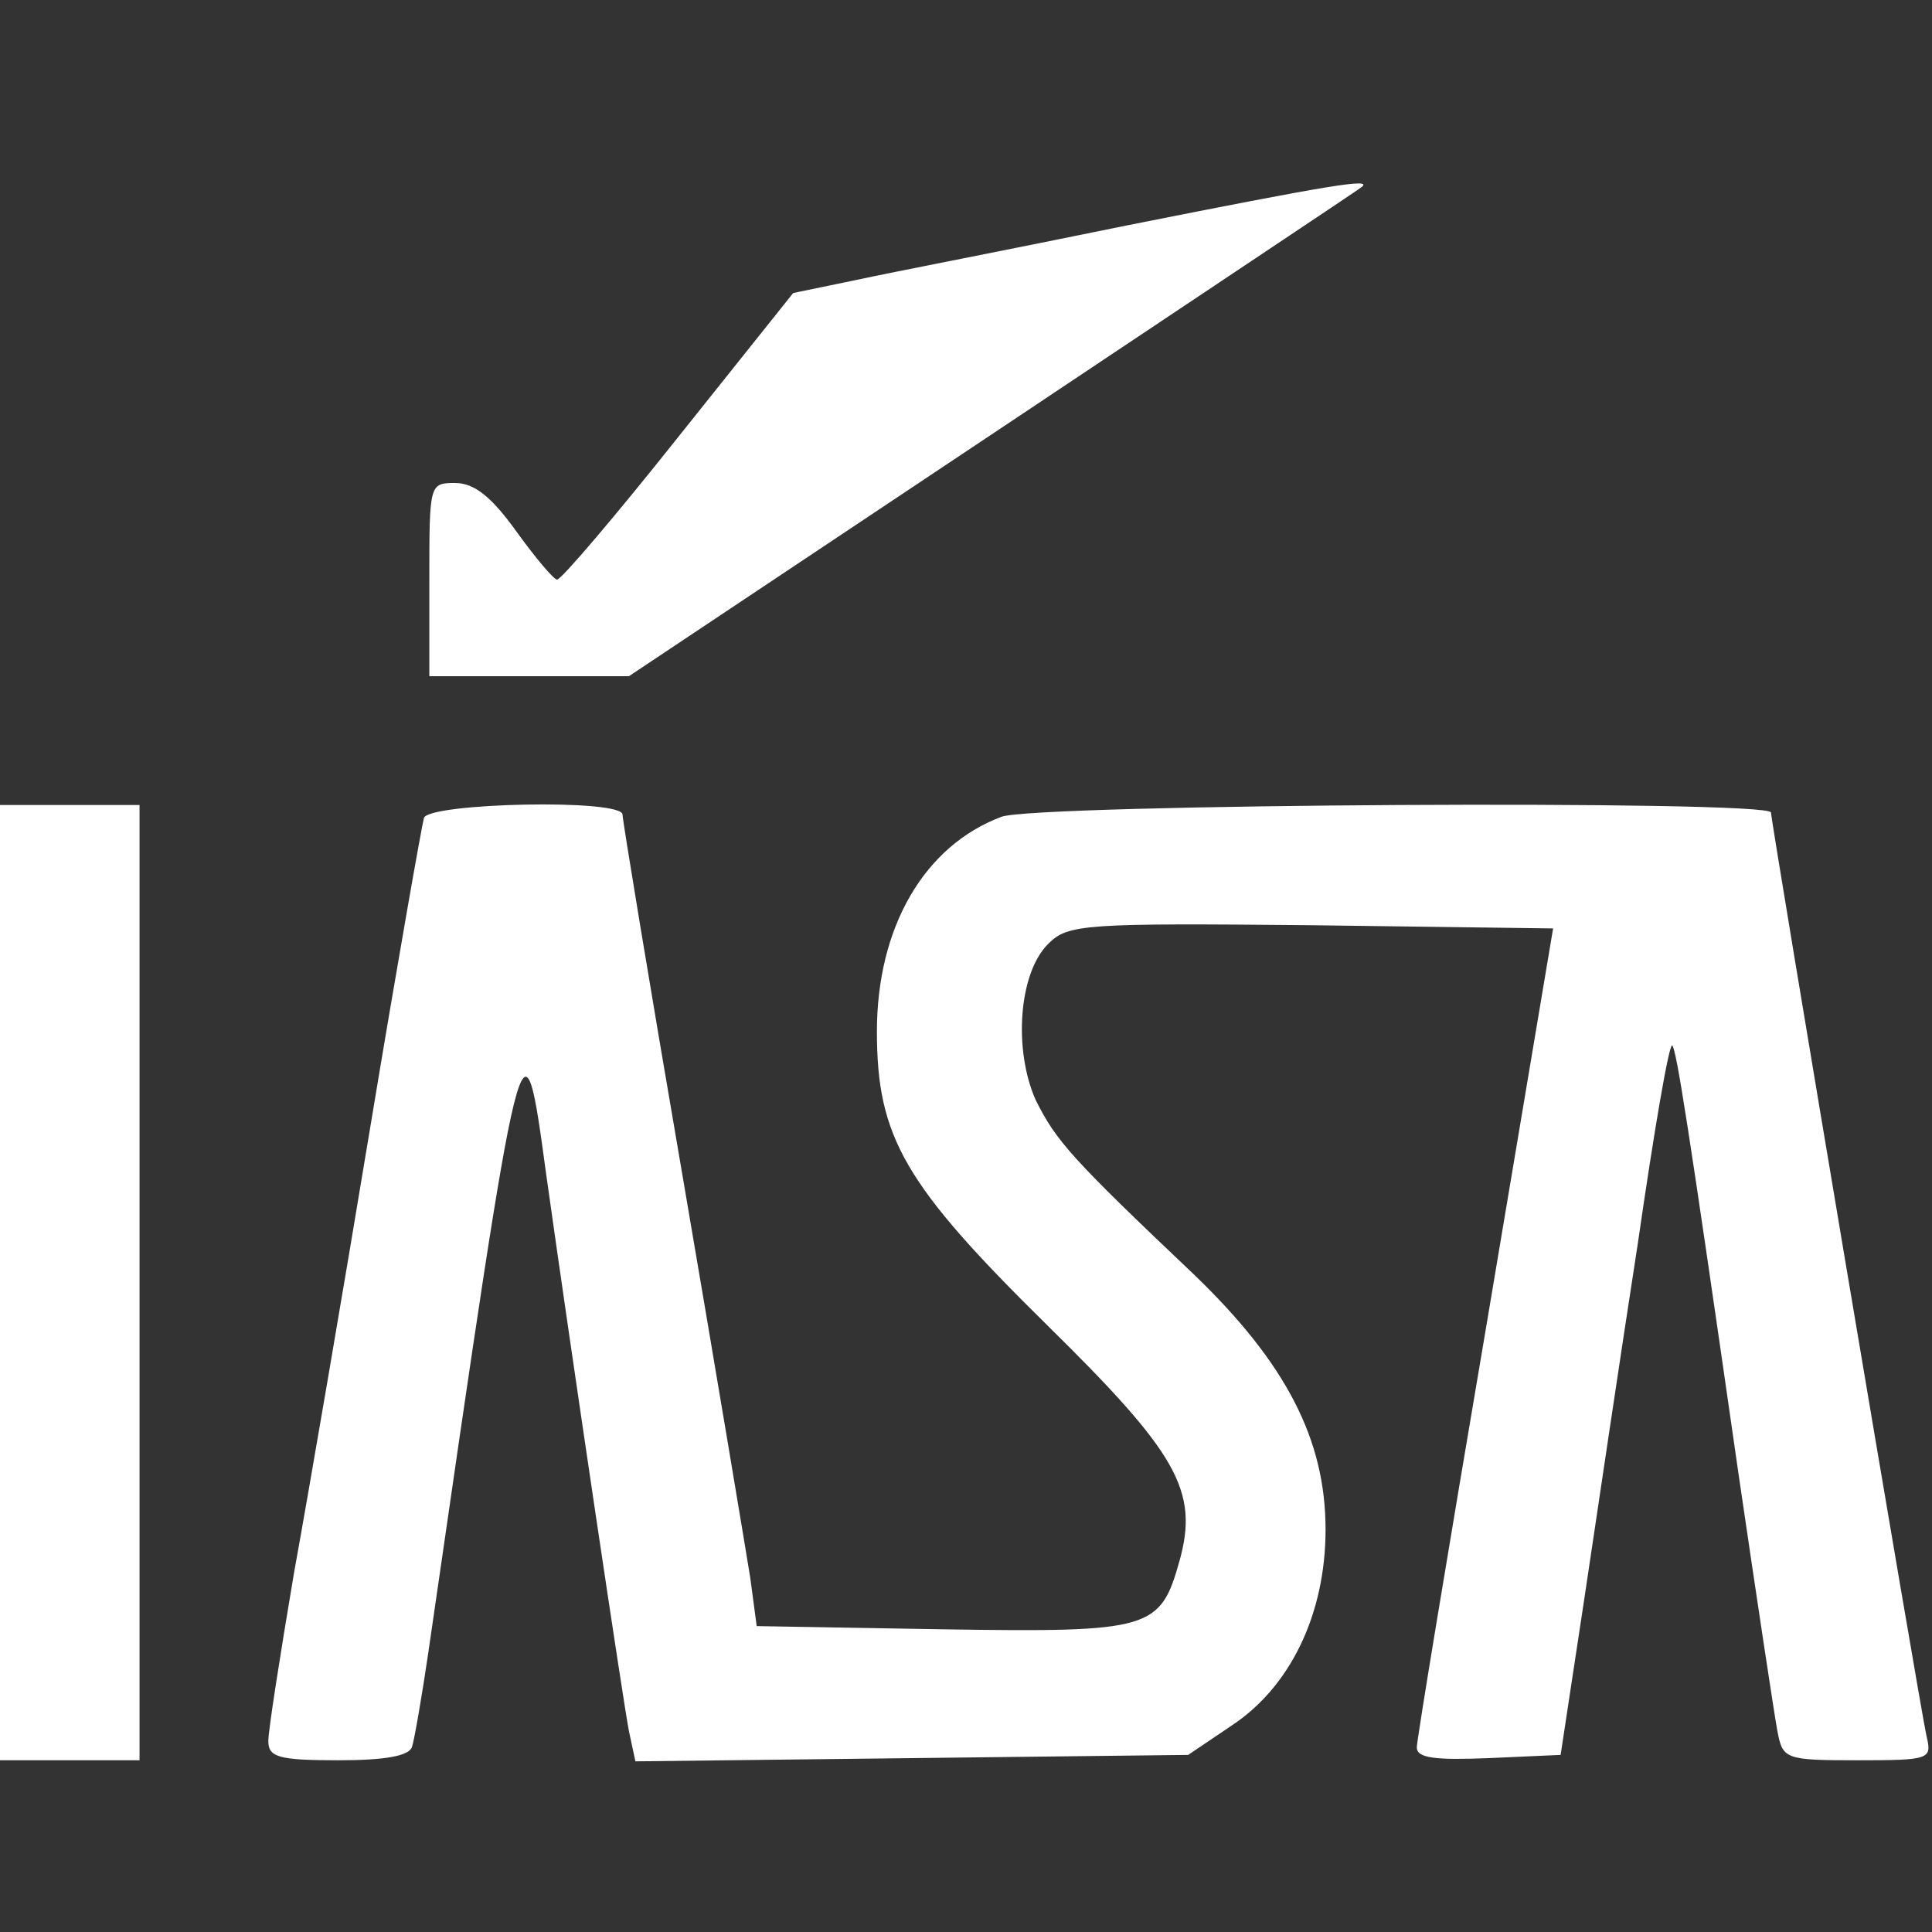
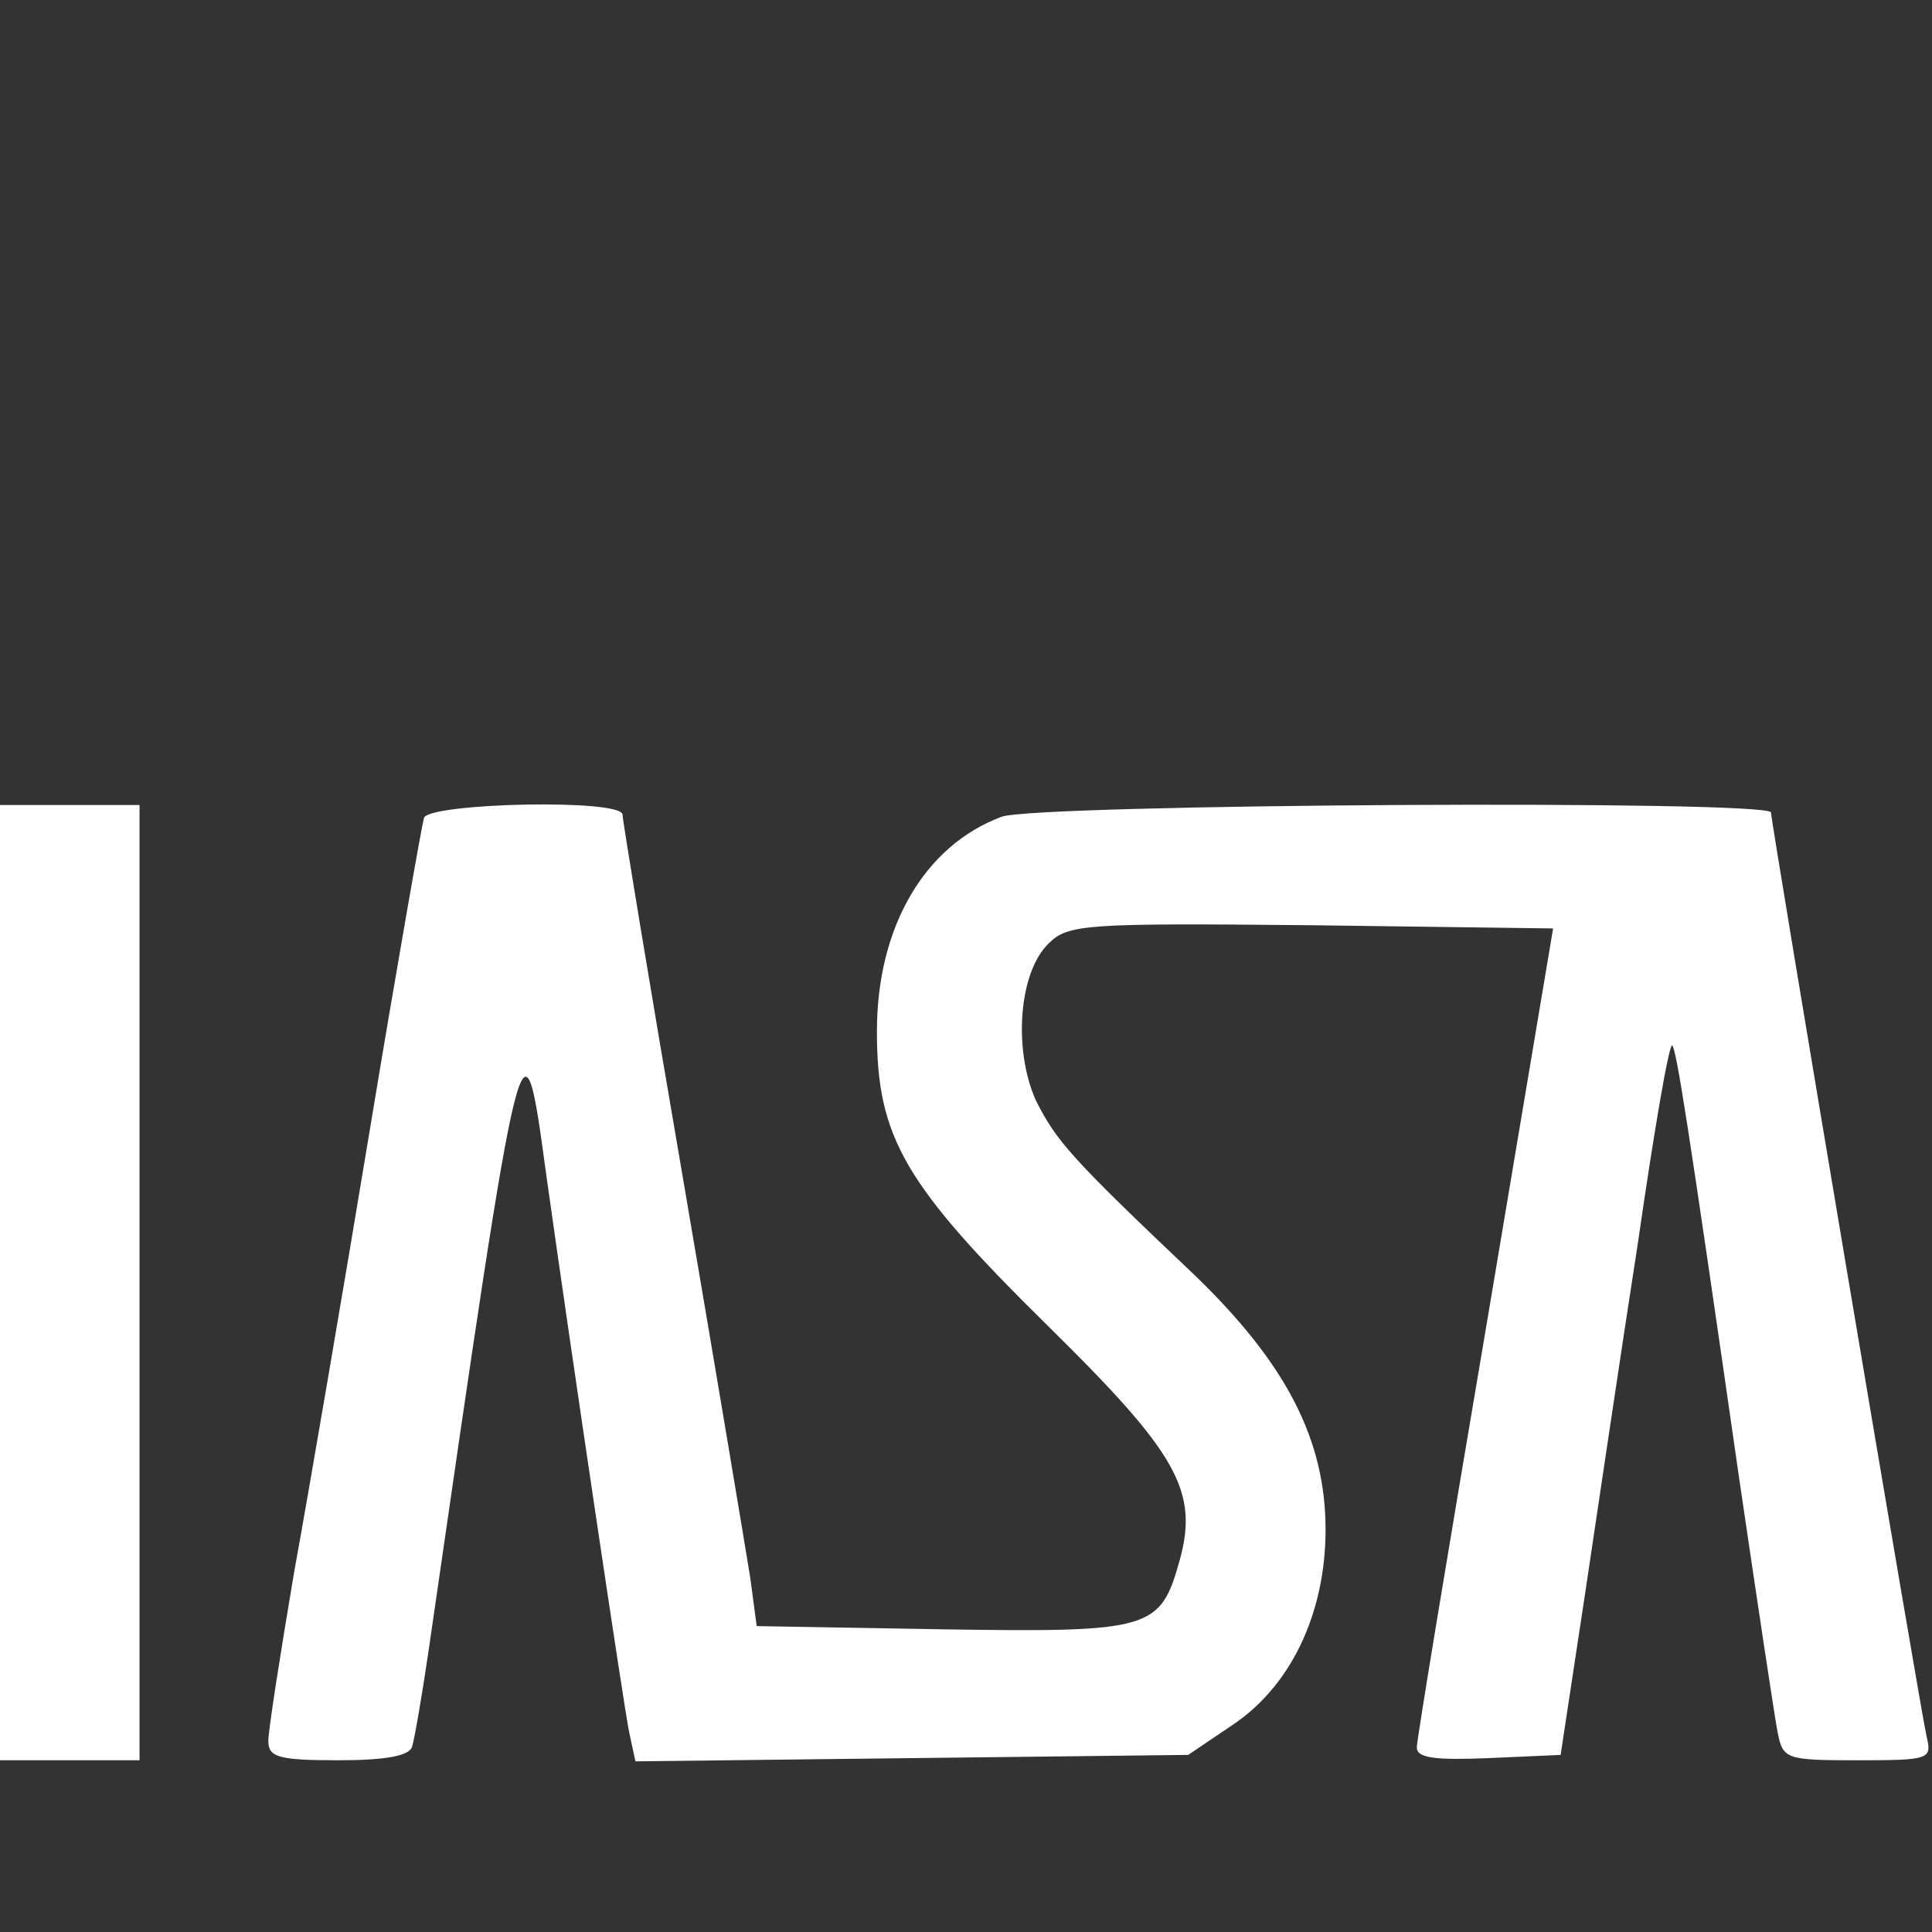
<svg xmlns="http://www.w3.org/2000/svg" version="1.0" width="180pt" height="180pt" viewBox="0 0 180 180" preserveAspectRatio="xMidYMid meet">
  <rect x="0" y="0" width="180" height="180" fill="#333333" stroke="none" />
  <g transform="translate(0,180) scale(0.1,-0.1)" fill="white" stroke="none">
-     <path d="M1050 1590 c-107 -22 -221 -44 -253 -51 l-58 -12 -107 -134 c-58 -73 -109 -133 -113 -133 -3 0 -20 20 -38 45 -23 32 -39 45 -57 45 -24 0 -24 -1 -24 -90 l0 -90 93 0 93 0 339 226 c187 125 342 228 344 230 9 8 -28 2 -219 -36z" />
    <path d="M0 605 l0 -445 65 0 65 0 0 445 0 445 -65 0 -65 0 0 -445z" />
    <path d="M395 1038 c-2 -7 -25 -137 -50 -288 -25 -151 -57 -338 -71 -415 -13 -77 -24 -147 -24 -157 0 -15 9 -18 65 -18 44 0 67 4 69 13 2 6 9 46 15 87 88 608 88 607 110 445 24 -171 72 -493 77 -518 l6 -28 257 3 258 3 40 27 c55 36 88 104 88 183 0 84 -37 155 -122 237 -115 109 -129 125 -148 163 -21 47 -16 119 12 146 18 18 34 19 244 17 l226 -3 -63 -375 c-35 -206 -64 -381 -64 -388 0 -10 17 -12 67 -10 l67 3 22 145 c12 80 34 229 50 332 15 104 29 186 32 184 4 -5 14 -67 62 -401 17 -116 33 -222 36 -238 5 -26 7 -27 75 -27 67 0 69 1 64 22 -6 26 -145 852 -145 861 0 12 -686 8 -717 -4 -72 -27 -116 -103 -116 -200 0 -99 26 -143 159 -274 121 -119 141 -154 123 -219 -18 -64 -26 -67 -220 -64 l-174 3 -6 45 c-4 25 -32 193 -63 374 -31 180 -56 332 -56 337 0 15 -180 11 -185 -3z" />
  </g>
</svg>